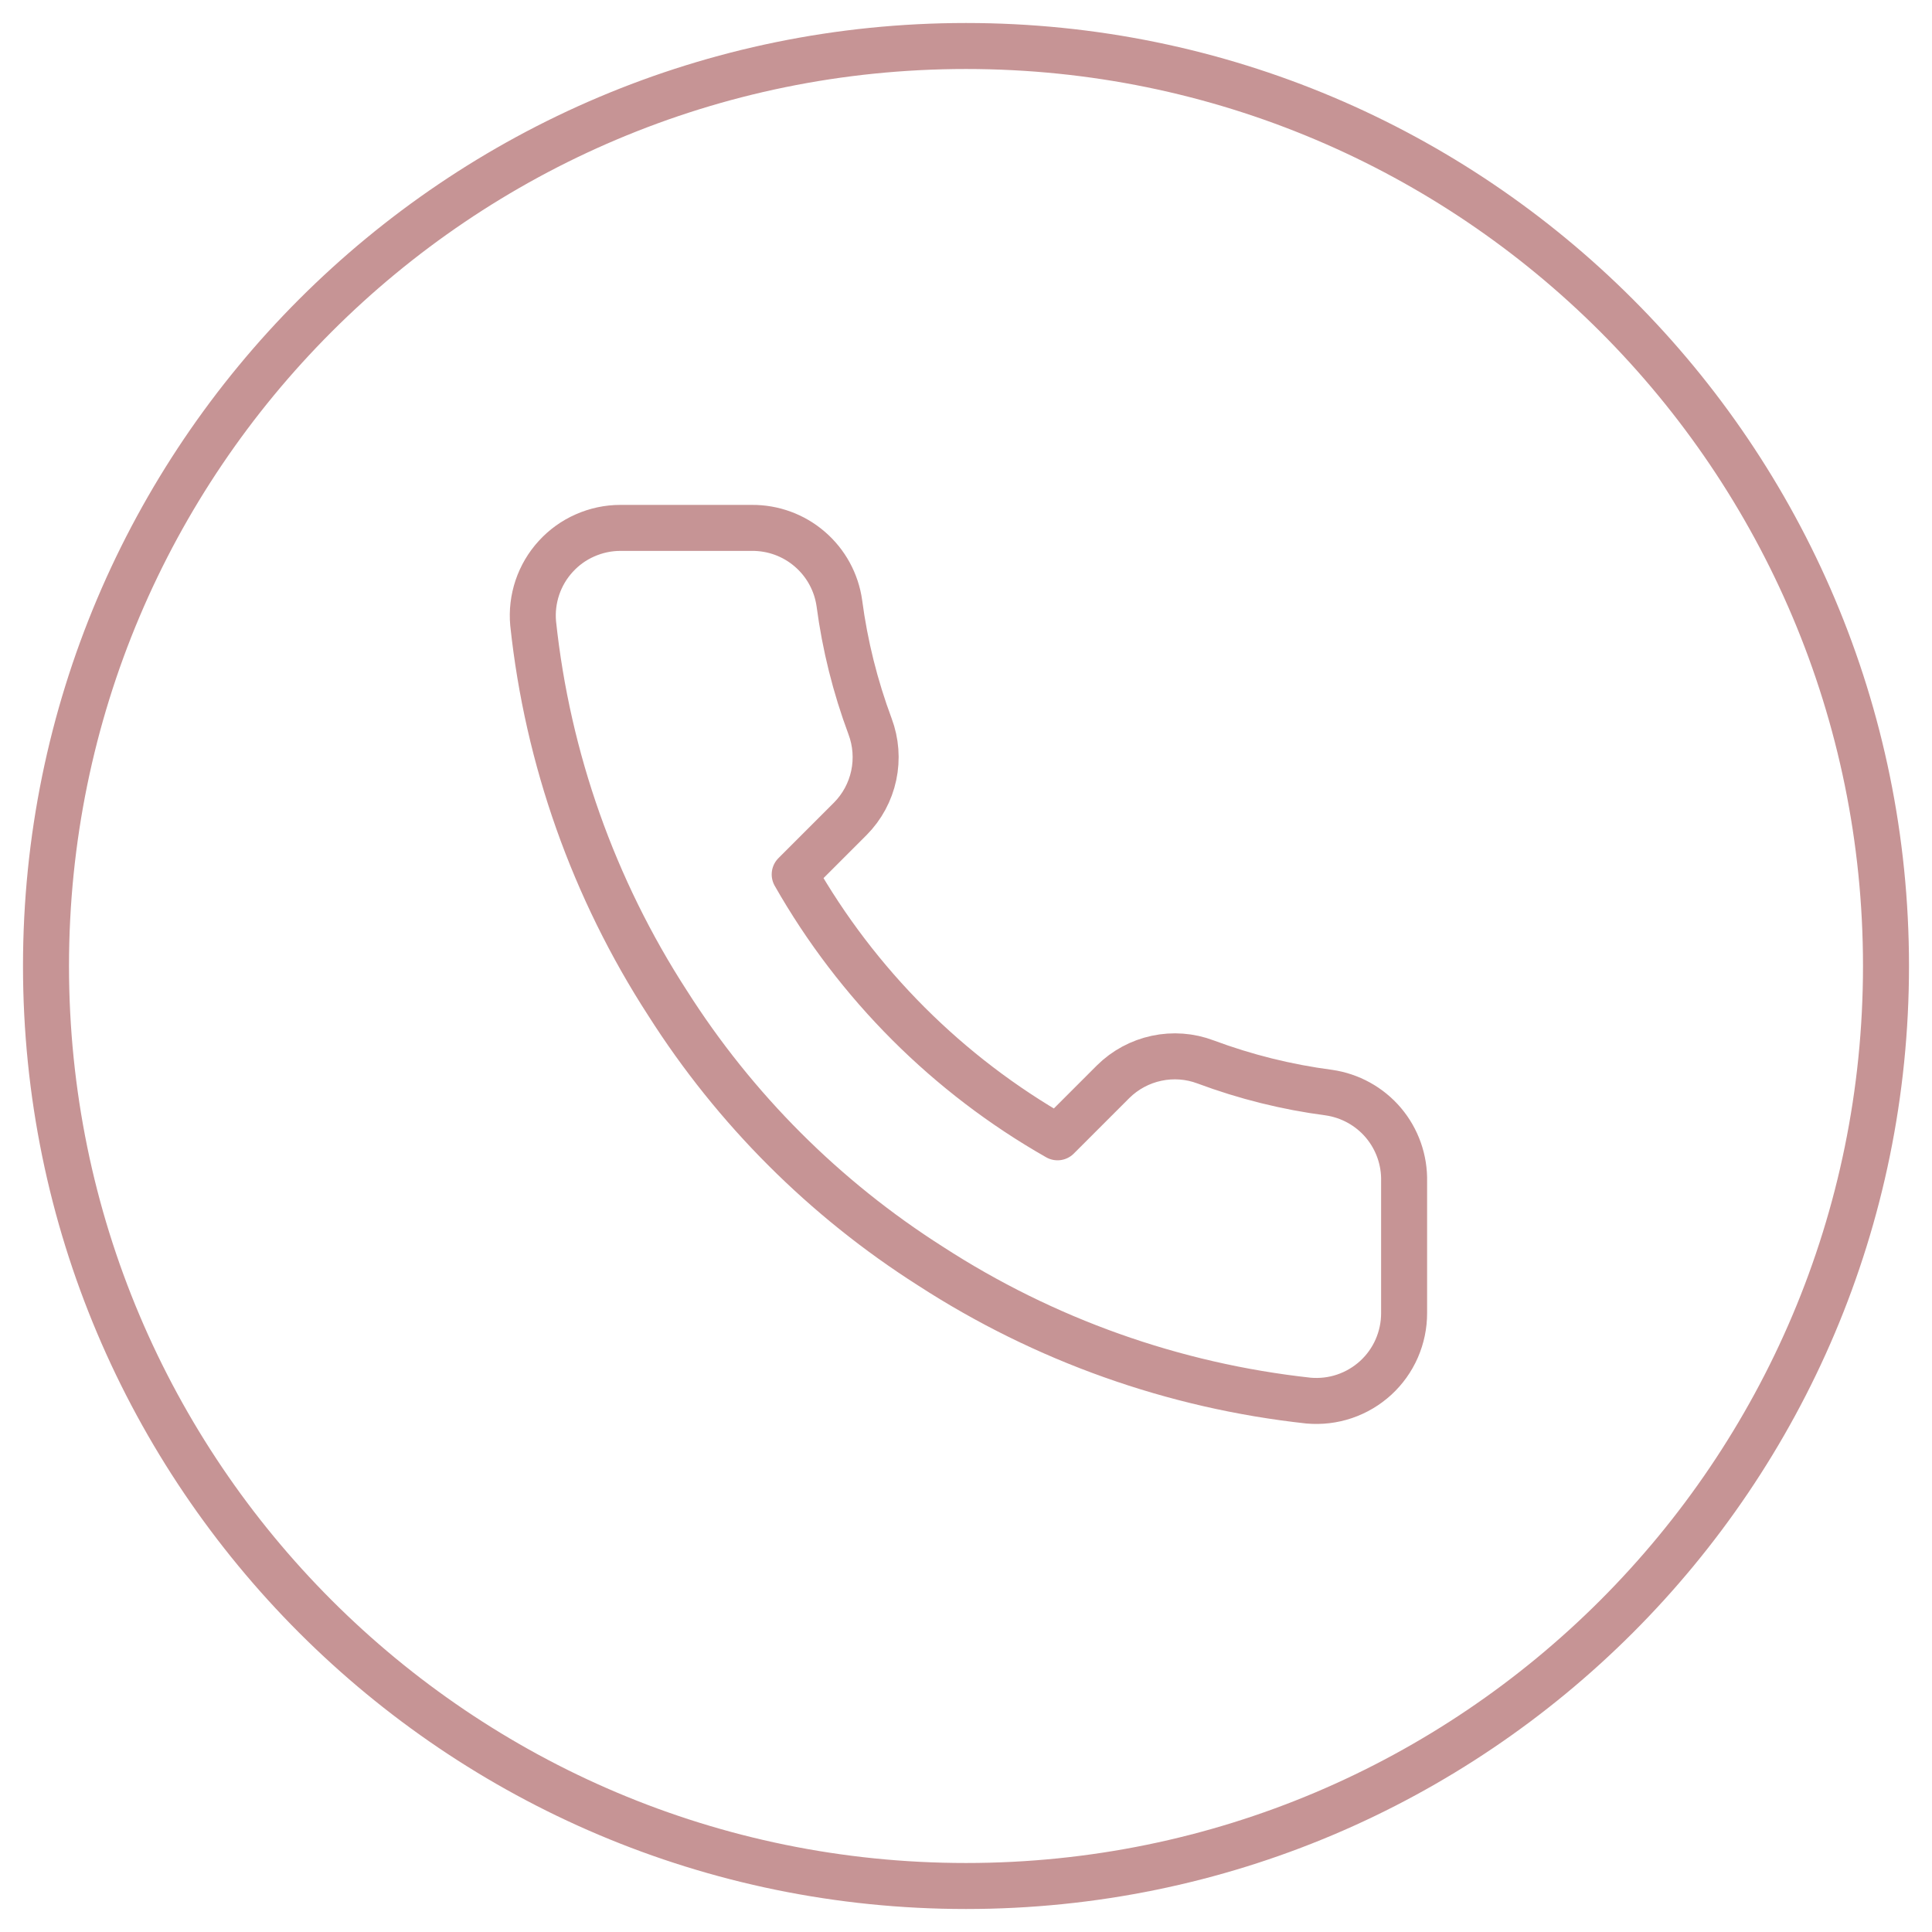
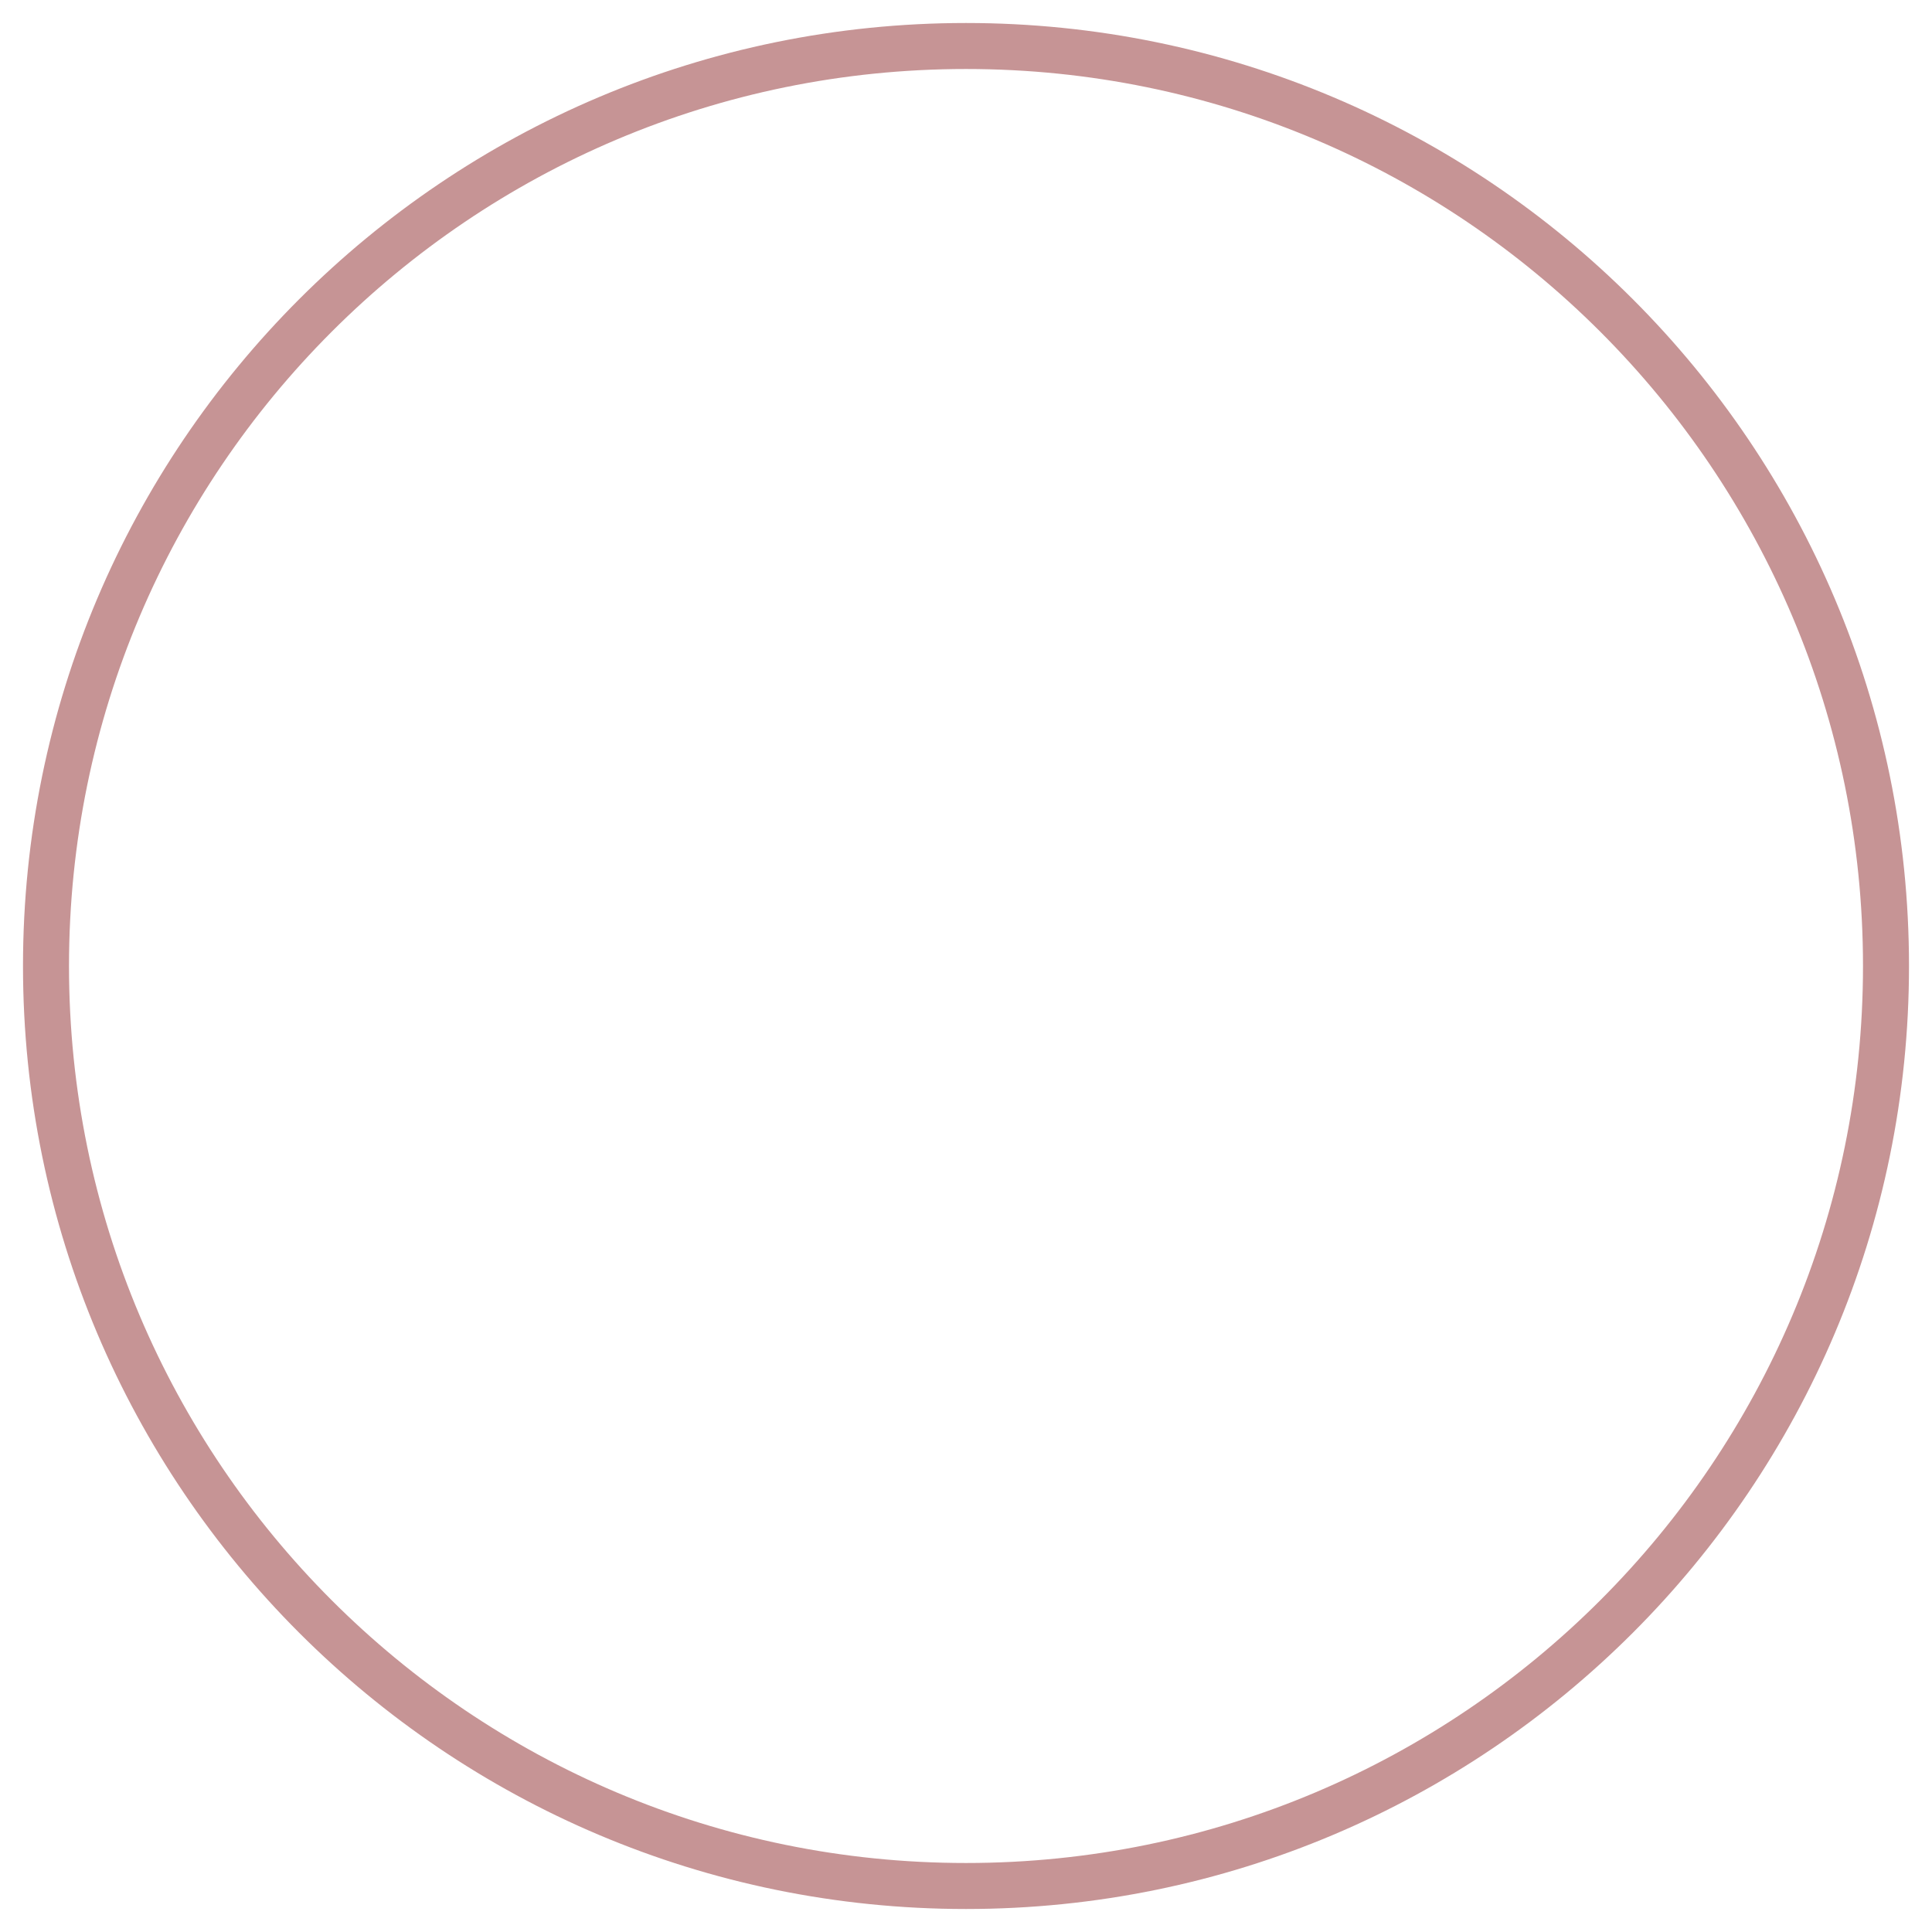
<svg xmlns="http://www.w3.org/2000/svg" width="42" height="42" viewBox="0 0 42 42" fill="none">
  <path d="M41 21C41 32.046 32.046 41 21 41C9.954 41 1 32.046 1 21C1 9.954 9.954 1 21 1C32.046 1 41 9.954 41 21Z" stroke="#C69495" stroke-linecap="round" stroke-linejoin="round" />
-   <path d="M30.524 25.686V28.543C30.525 28.808 30.47 29.071 30.364 29.314C30.258 29.557 30.102 29.775 29.907 29.954C29.711 30.133 29.48 30.27 29.229 30.355C28.978 30.44 28.712 30.471 28.447 30.448C25.517 30.129 22.702 29.128 20.228 27.524C17.927 26.061 15.976 24.111 14.514 21.809C12.905 19.325 11.903 16.496 11.59 13.552C11.566 13.289 11.598 13.024 11.682 12.773C11.767 12.522 11.902 12.292 12.081 12.097C12.259 11.901 12.476 11.745 12.718 11.639C12.96 11.532 13.221 11.476 13.486 11.476H16.343C16.805 11.472 17.253 11.635 17.603 11.937C17.954 12.238 18.183 12.657 18.247 13.114C18.368 14.029 18.592 14.926 18.914 15.79C19.042 16.131 19.07 16.502 18.994 16.858C18.918 17.214 18.742 17.541 18.485 17.8L17.276 19.009C18.632 21.394 20.606 23.368 22.99 24.724L24.2 23.514C24.459 23.258 24.786 23.082 25.142 23.006C25.498 22.93 25.868 22.957 26.209 23.086C27.073 23.408 27.971 23.632 28.886 23.752C29.348 23.818 29.771 24.051 30.073 24.407C30.375 24.764 30.535 25.219 30.524 25.686Z" stroke="#C69495" stroke-linecap="round" stroke-linejoin="round" />
</svg>